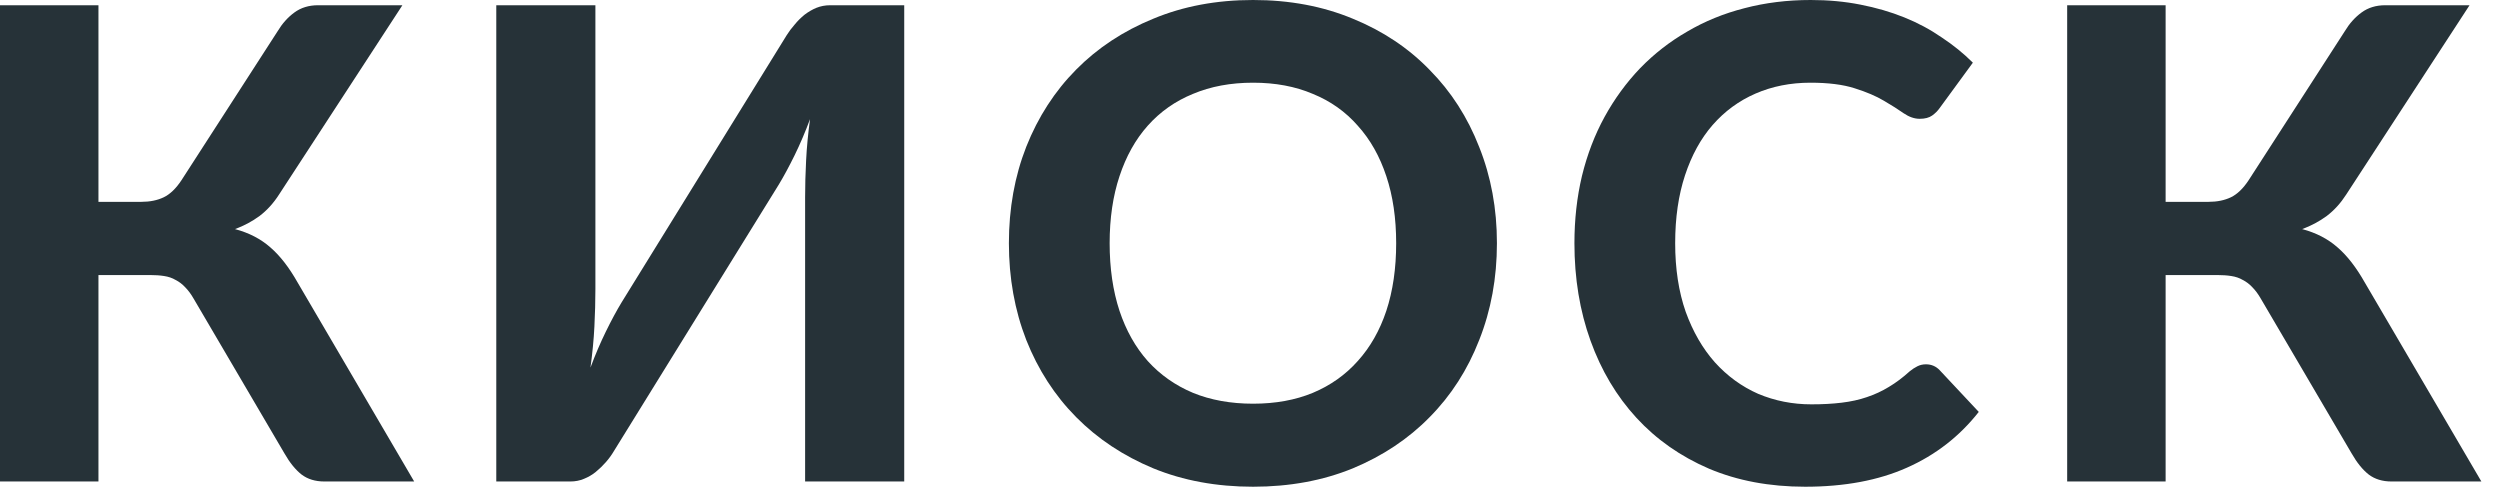
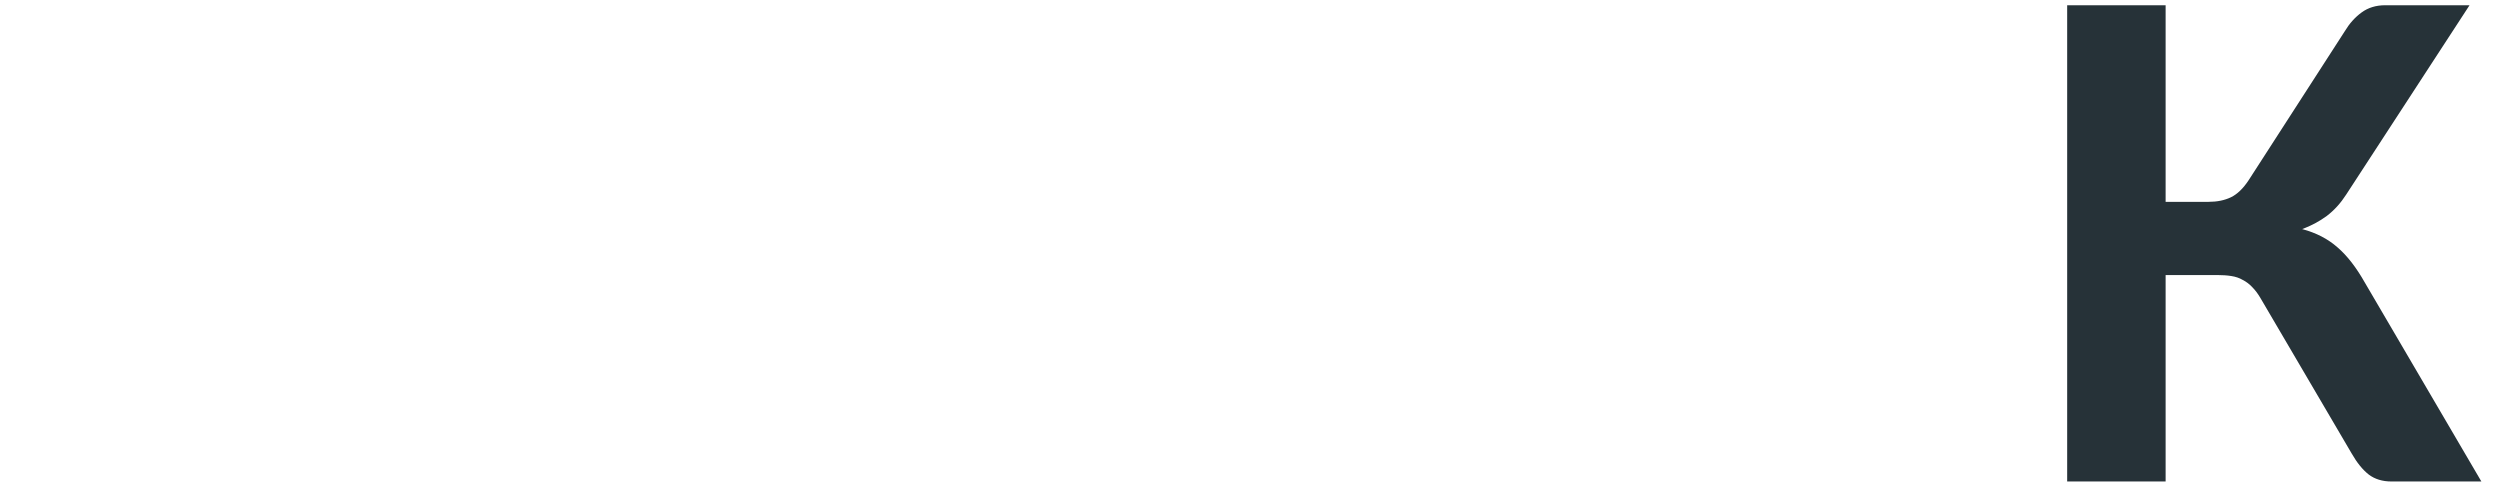
<svg xmlns="http://www.w3.org/2000/svg" width="113" height="22" viewBox="0 0 113 22" fill="none">
-   <path d="M18.721 21.763H14.657C14.251 21.763 13.91 21.659 13.633 21.451C13.356 21.233 13.099 20.917 12.862 20.502L8.753 13.5C8.634 13.292 8.505 13.119 8.367 12.98C8.238 12.842 8.095 12.733 7.937 12.654C7.788 12.565 7.615 12.506 7.417 12.476C7.229 12.446 7.017 12.432 6.779 12.432H4.45V21.763H0V0.237H4.45V9.123H6.394C6.779 9.123 7.116 9.054 7.403 8.916C7.689 8.777 7.956 8.52 8.204 8.144L12.55 1.409C12.758 1.063 13.01 0.781 13.307 0.564C13.604 0.346 13.96 0.237 14.375 0.237H18.188L12.61 8.797C12.362 9.183 12.071 9.504 11.734 9.761C11.398 10.008 11.027 10.206 10.622 10.355C11.255 10.523 11.789 10.8 12.224 11.185C12.659 11.561 13.069 12.09 13.455 12.773L18.721 21.763Z" fill="#263238" />
-   <path d="M40.871 0.237V21.763H36.391V8.931C36.391 8.396 36.406 7.838 36.436 7.254C36.465 6.661 36.525 6.038 36.614 5.385C36.396 5.969 36.164 6.512 35.917 7.017C35.669 7.521 35.432 7.961 35.205 8.337L27.743 20.398C27.644 20.566 27.525 20.729 27.387 20.887C27.248 21.046 27.095 21.194 26.927 21.332C26.768 21.461 26.59 21.565 26.393 21.644C26.205 21.723 26.002 21.763 25.785 21.763H22.432V0.237H26.912V13.069C26.912 13.604 26.897 14.167 26.867 14.761C26.838 15.344 26.778 15.962 26.689 16.615C26.907 16.032 27.139 15.488 27.387 14.983C27.634 14.479 27.871 14.039 28.099 13.663L35.561 1.587C35.66 1.429 35.778 1.271 35.917 1.113C36.055 0.944 36.203 0.796 36.362 0.668C36.53 0.539 36.708 0.435 36.896 0.356C37.094 0.277 37.301 0.237 37.519 0.237H40.871Z" fill="#263238" />
-   <path d="M67.661 10.993C67.661 12.565 67.394 14.024 66.86 15.369C66.336 16.714 65.589 17.876 64.62 18.855C63.661 19.834 62.504 20.605 61.149 21.169C59.794 21.723 58.291 22 56.639 22C54.987 22 53.484 21.723 52.129 21.169C50.774 20.605 49.612 19.834 48.643 18.855C47.674 17.876 46.922 16.714 46.388 15.369C45.864 14.024 45.602 12.565 45.602 10.993C45.602 9.42 45.864 7.966 46.388 6.631C46.922 5.286 47.674 4.124 48.643 3.145C49.612 2.166 50.774 1.399 52.129 0.846C53.484 0.282 54.987 0 56.639 0C58.291 0 59.794 0.282 61.149 0.846C62.504 1.399 63.661 2.171 64.62 3.16C65.589 4.139 66.336 5.301 66.86 6.646C67.394 7.981 67.661 9.43 67.661 10.993ZM63.107 10.993C63.107 9.865 62.959 8.856 62.662 7.966C62.365 7.066 61.935 6.305 61.371 5.682C60.818 5.049 60.14 4.569 59.339 4.243C58.548 3.906 57.648 3.738 56.639 3.738C55.63 3.738 54.725 3.906 53.924 4.243C53.123 4.569 52.441 5.049 51.877 5.682C51.323 6.305 50.898 7.066 50.601 7.966C50.305 8.856 50.156 9.865 50.156 10.993C50.156 12.13 50.305 13.149 50.601 14.049C50.898 14.939 51.323 15.695 51.877 16.318C52.441 16.941 53.123 17.421 53.924 17.757C54.725 18.084 55.63 18.247 56.639 18.247C57.648 18.247 58.548 18.084 59.339 17.757C60.14 17.421 60.818 16.941 61.371 16.318C61.935 15.695 62.365 14.939 62.662 14.049C62.959 13.149 63.107 12.13 63.107 10.993Z" fill="#263238" />
-   <path d="M87.052 16.467C87.299 16.467 87.507 16.556 87.675 16.734L89.44 18.618C88.57 19.725 87.487 20.566 86.191 21.14C84.906 21.713 83.373 22 81.593 22C79.981 22 78.532 21.728 77.246 21.184C75.96 20.63 74.867 19.864 73.967 18.885C73.067 17.906 72.375 16.744 71.891 15.399C71.406 14.053 71.164 12.585 71.164 10.993C71.164 9.924 71.277 8.911 71.505 7.951C71.742 6.982 72.083 6.092 72.528 5.281C72.974 4.47 73.508 3.738 74.131 3.086C74.764 2.433 75.476 1.879 76.267 1.424C77.058 0.959 77.918 0.608 78.848 0.371C79.788 0.124 80.787 0 81.845 0C82.636 0 83.383 0.069 84.085 0.208C84.797 0.346 85.46 0.539 86.073 0.786C86.686 1.033 87.249 1.335 87.764 1.691C88.288 2.037 88.758 2.418 89.173 2.833L87.675 4.881C87.586 5.009 87.472 5.123 87.334 5.222C87.195 5.321 87.007 5.37 86.77 5.37C86.532 5.37 86.29 5.286 86.043 5.118C85.806 4.95 85.509 4.762 85.153 4.554C84.807 4.347 84.367 4.159 83.833 3.991C83.308 3.822 82.641 3.738 81.83 3.738C80.93 3.738 80.104 3.902 79.353 4.228C78.601 4.554 77.953 5.029 77.409 5.652C76.875 6.265 76.46 7.022 76.163 7.922C75.866 8.822 75.718 9.845 75.718 10.993C75.718 12.15 75.876 13.183 76.193 14.093C76.519 14.993 76.959 15.755 77.513 16.378C78.077 17.001 78.729 17.475 79.471 17.802C80.223 18.118 81.024 18.276 81.874 18.276C82.379 18.276 82.834 18.252 83.239 18.202C83.655 18.153 84.035 18.069 84.382 17.95C84.737 17.831 85.069 17.678 85.375 17.49C85.692 17.302 86.008 17.065 86.325 16.778C86.434 16.689 86.547 16.615 86.666 16.556C86.785 16.496 86.913 16.467 87.052 16.467Z" fill="#263238" />
  <path d="M112.158 21.763H108.093C107.687 21.763 107.346 21.659 107.069 21.451C106.792 21.233 106.535 20.917 106.298 20.502L102.189 13.5C102.07 13.292 101.941 13.119 101.803 12.98C101.674 12.842 101.531 12.733 101.373 12.654C101.224 12.565 101.051 12.506 100.853 12.476C100.666 12.446 100.453 12.432 100.216 12.432H97.886V21.763H93.436V0.237H97.886V9.123H99.83C100.216 9.123 100.552 9.054 100.839 8.916C101.125 8.777 101.392 8.52 101.64 8.144L105.986 1.409C106.194 1.063 106.446 0.781 106.743 0.564C107.04 0.346 107.396 0.237 107.811 0.237H111.623L106.046 8.797C105.798 9.183 105.507 9.504 105.17 9.761C104.834 10.008 104.463 10.206 104.058 10.355C104.691 10.523 105.225 10.8 105.66 11.185C106.095 11.561 106.505 12.09 106.891 12.773L112.158 21.763Z" fill="#263238" />
</svg>